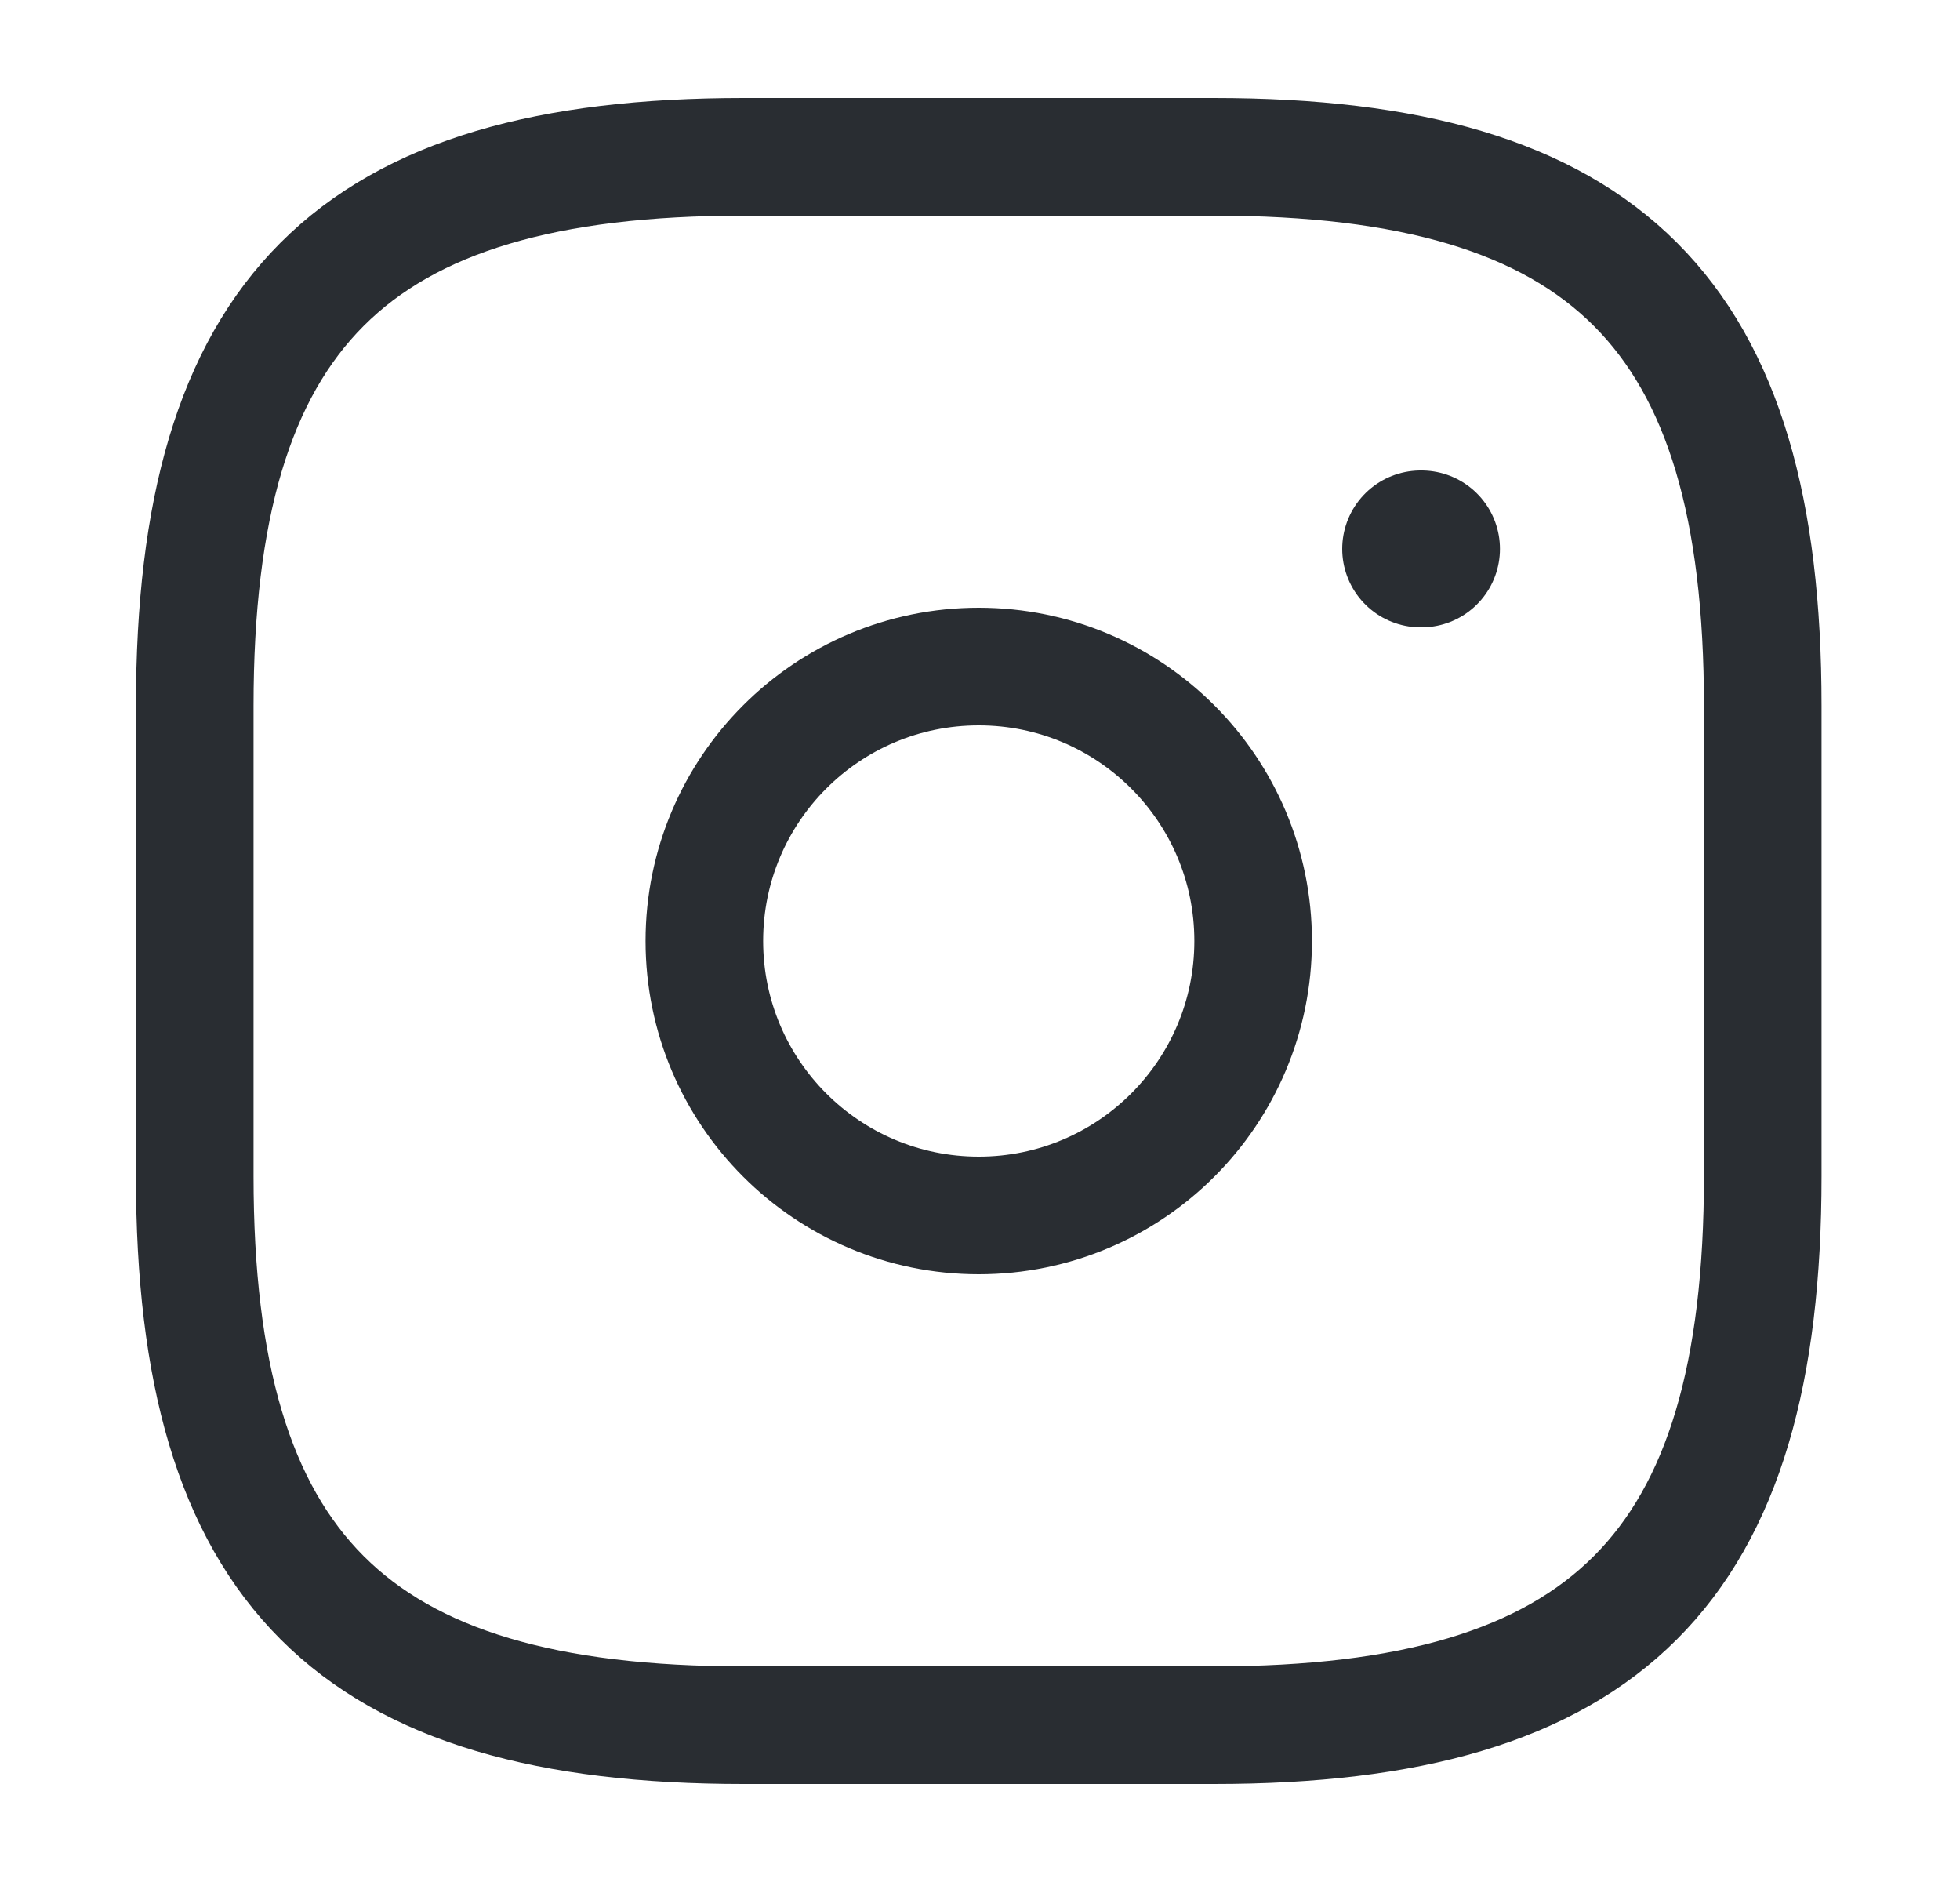
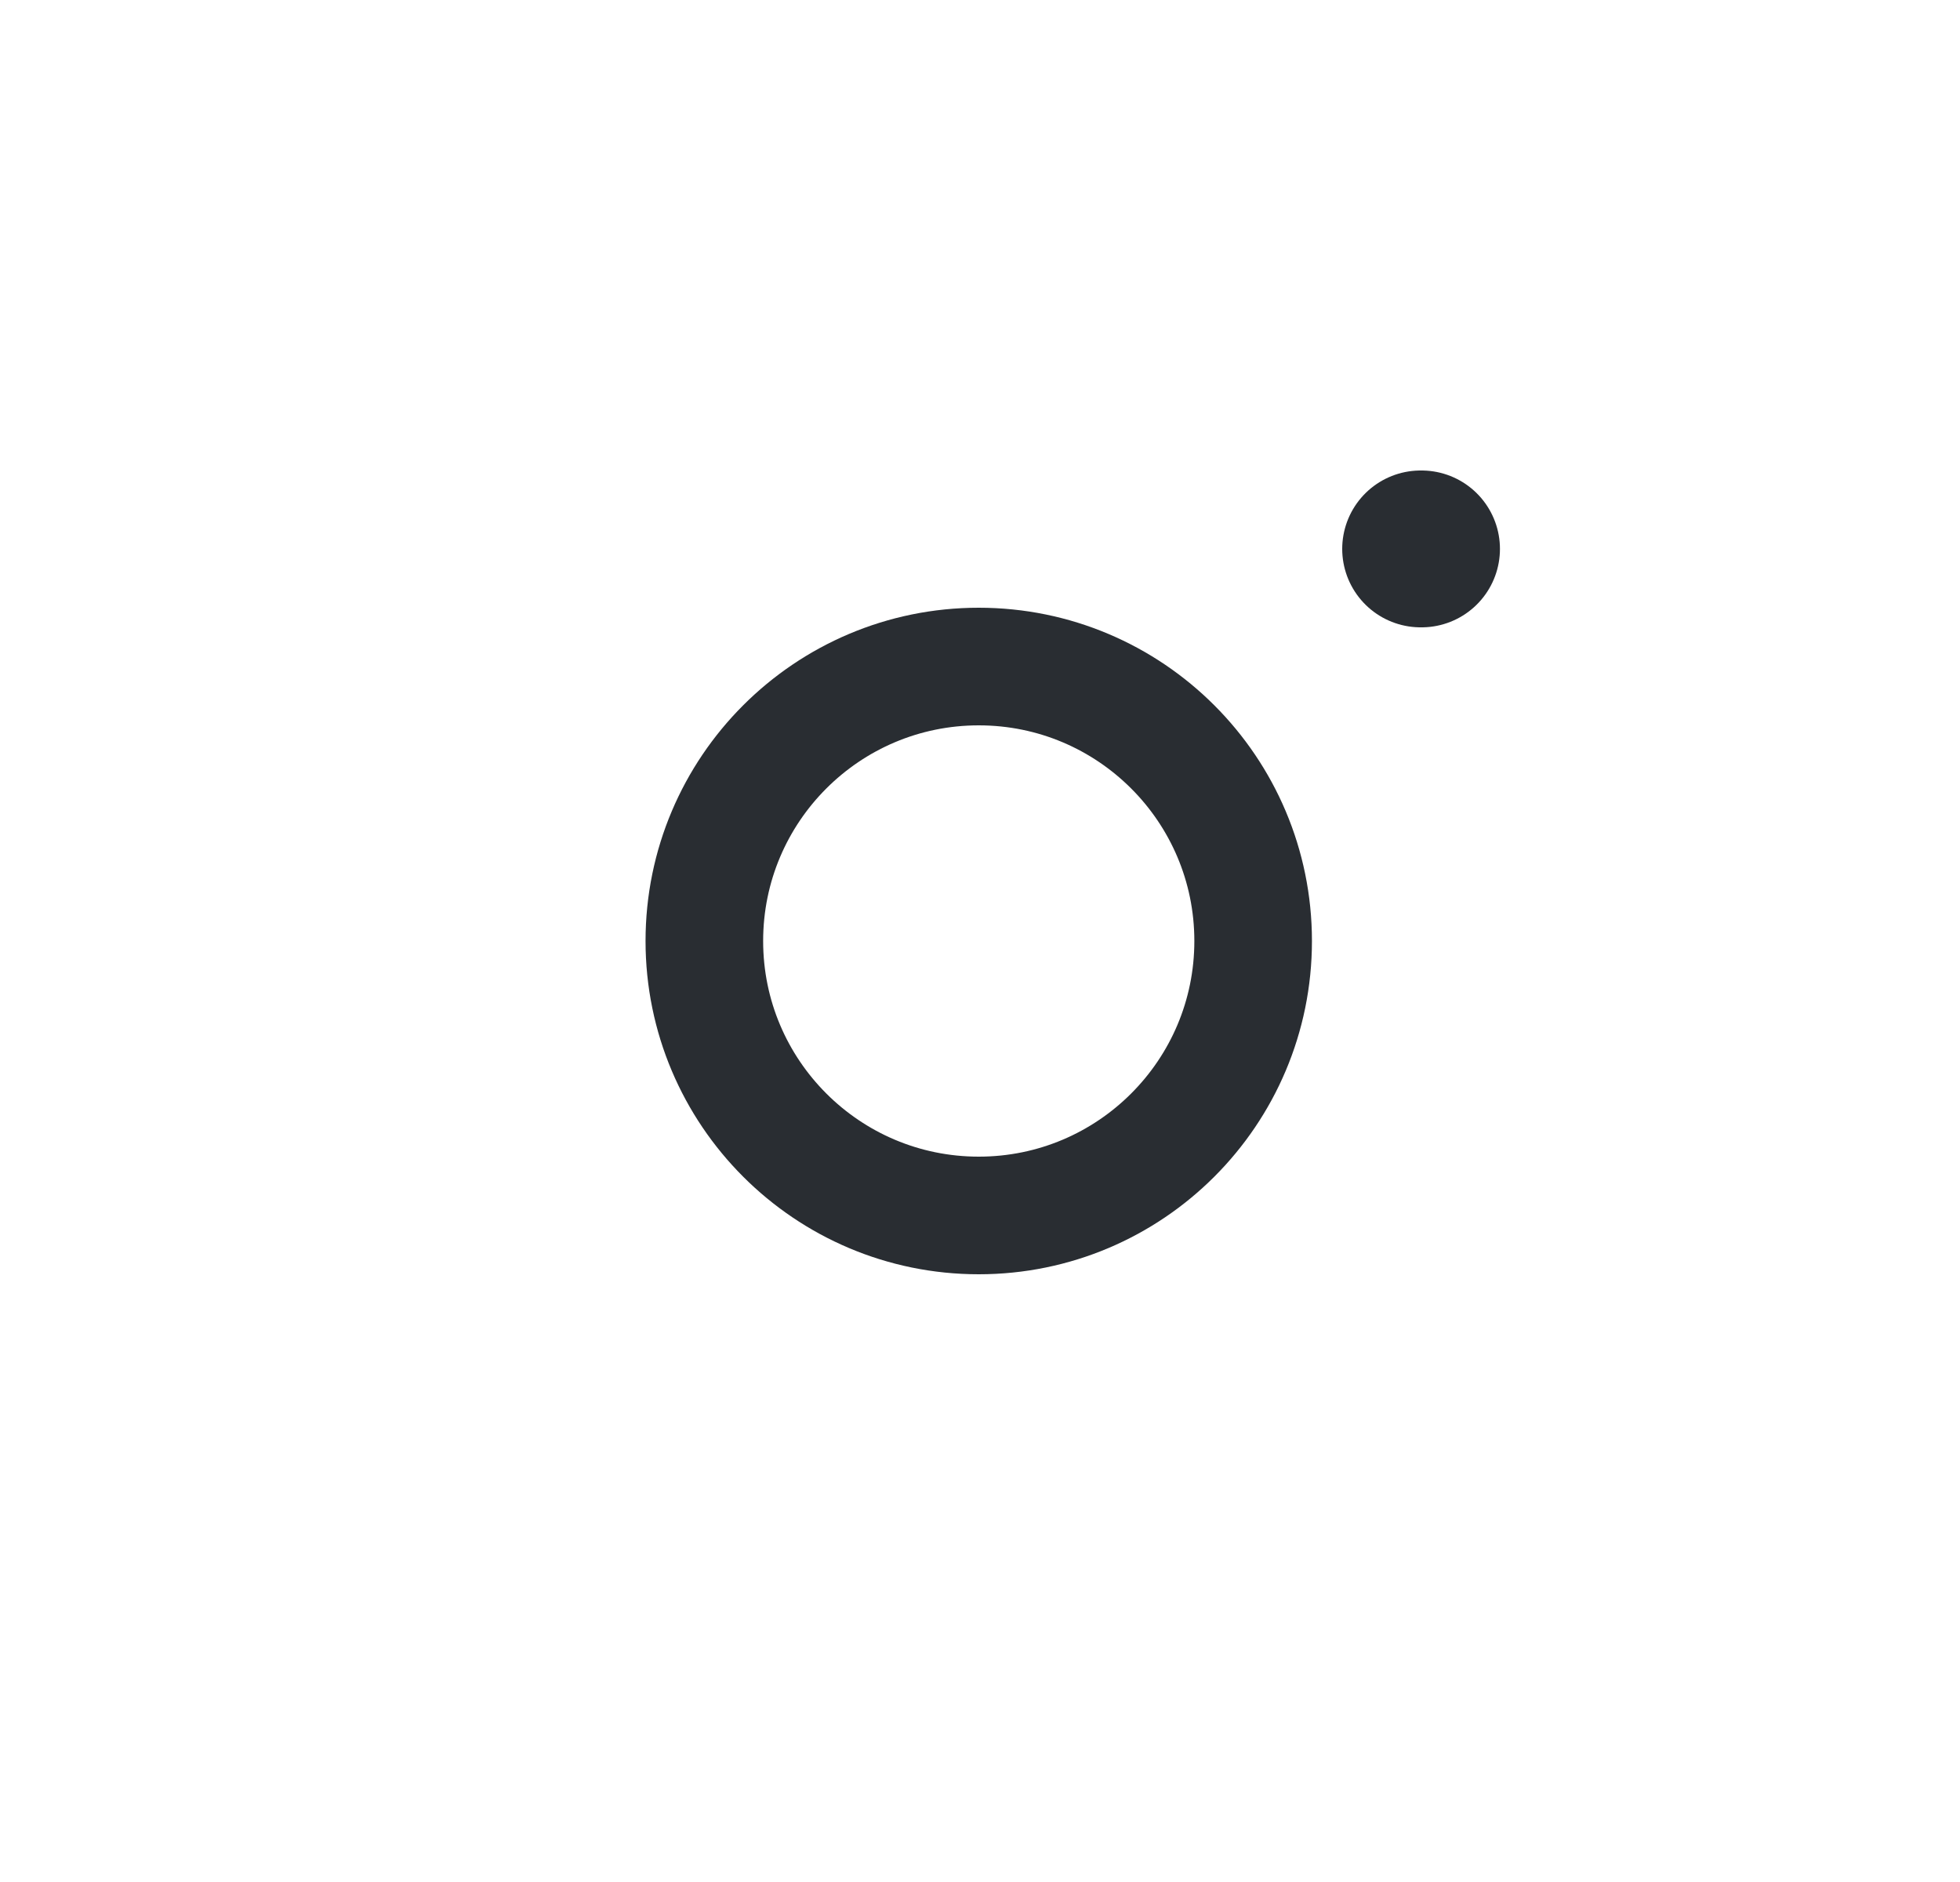
<svg xmlns="http://www.w3.org/2000/svg" width="25" height="24" viewBox="0 0 25 24" fill="none">
-   <path d="M9.484 22H15.484C20.484 22 22.484 20 22.484 15V9C22.484 4 20.484 2 15.484 2H9.484C4.484 2 2.484 4 2.484 9V15C2.484 20 4.484 22 9.484 22Z" stroke="#292D32" stroke-width="1.5" stroke-linecap="round" stroke-linejoin="round" />
  <path d="M12.484 15.5C14.417 15.5 15.984 13.933 15.984 12C15.984 10.067 14.417 8.5 12.484 8.5C10.551 8.5 8.984 10.067 8.984 12C8.984 13.933 10.551 15.5 12.484 15.5Z" stroke="#292D32" stroke-width="1.5" stroke-linecap="round" stroke-linejoin="round" />
  <path d="M18.12 7H18.132" stroke="#292D32" stroke-width="2" stroke-linecap="round" stroke-linejoin="round" />
</svg>